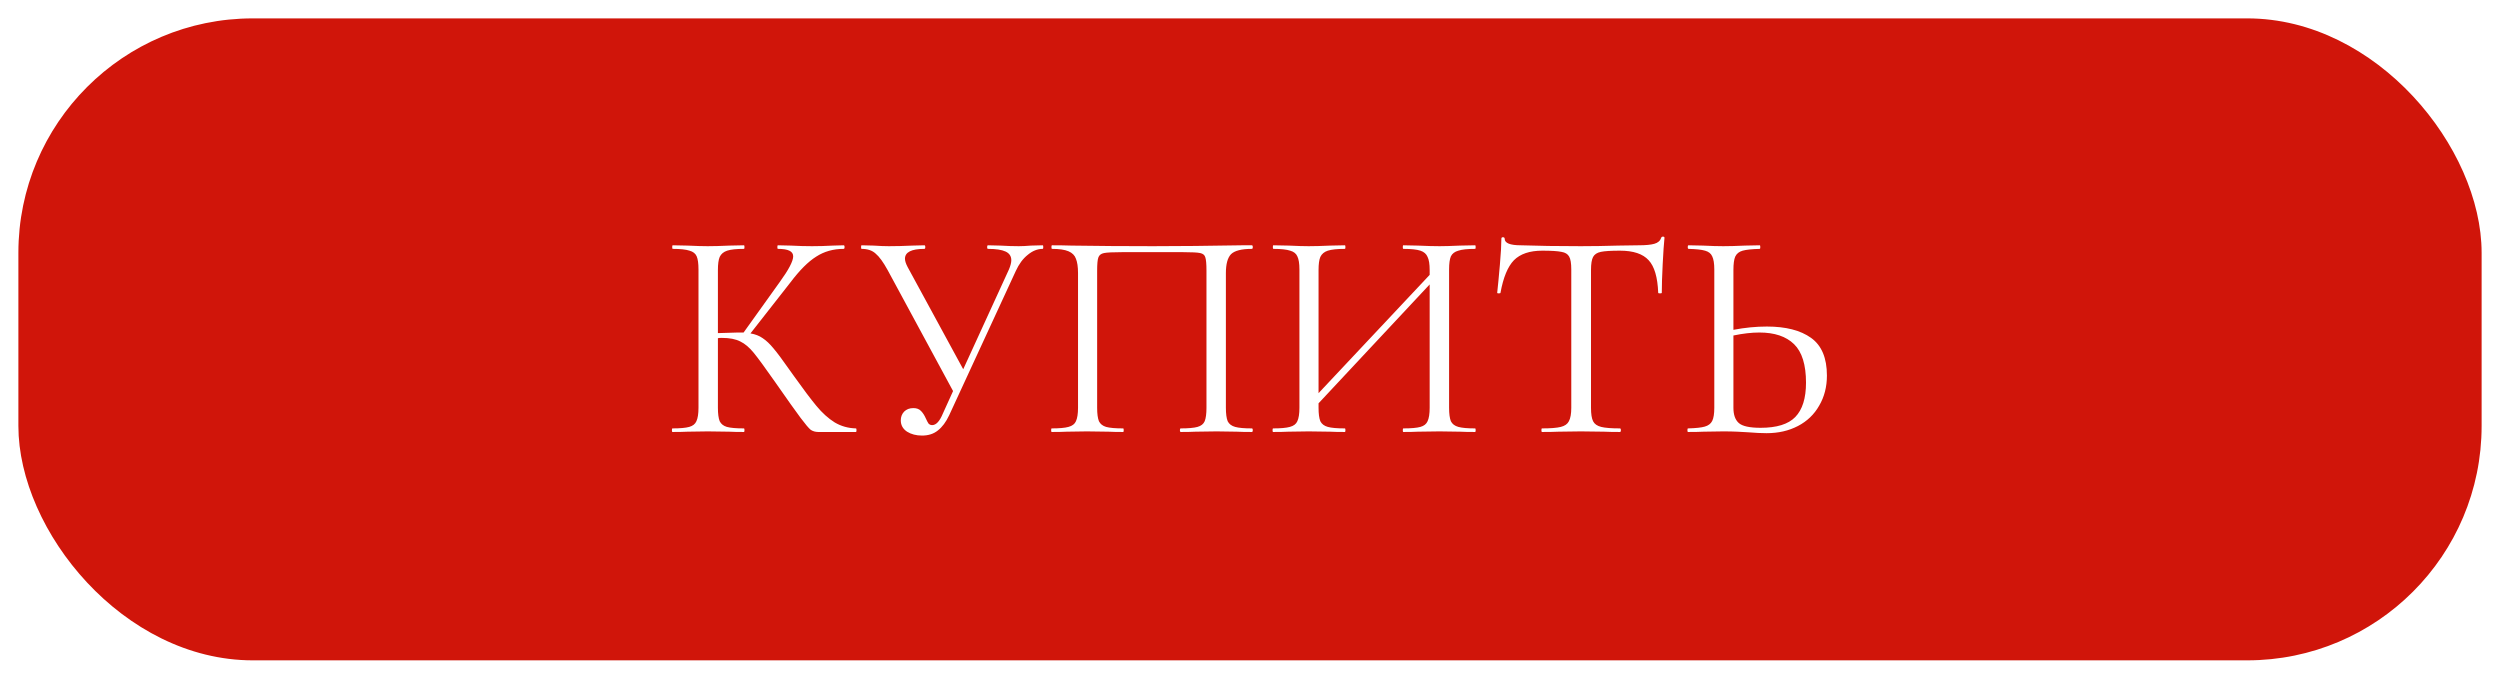
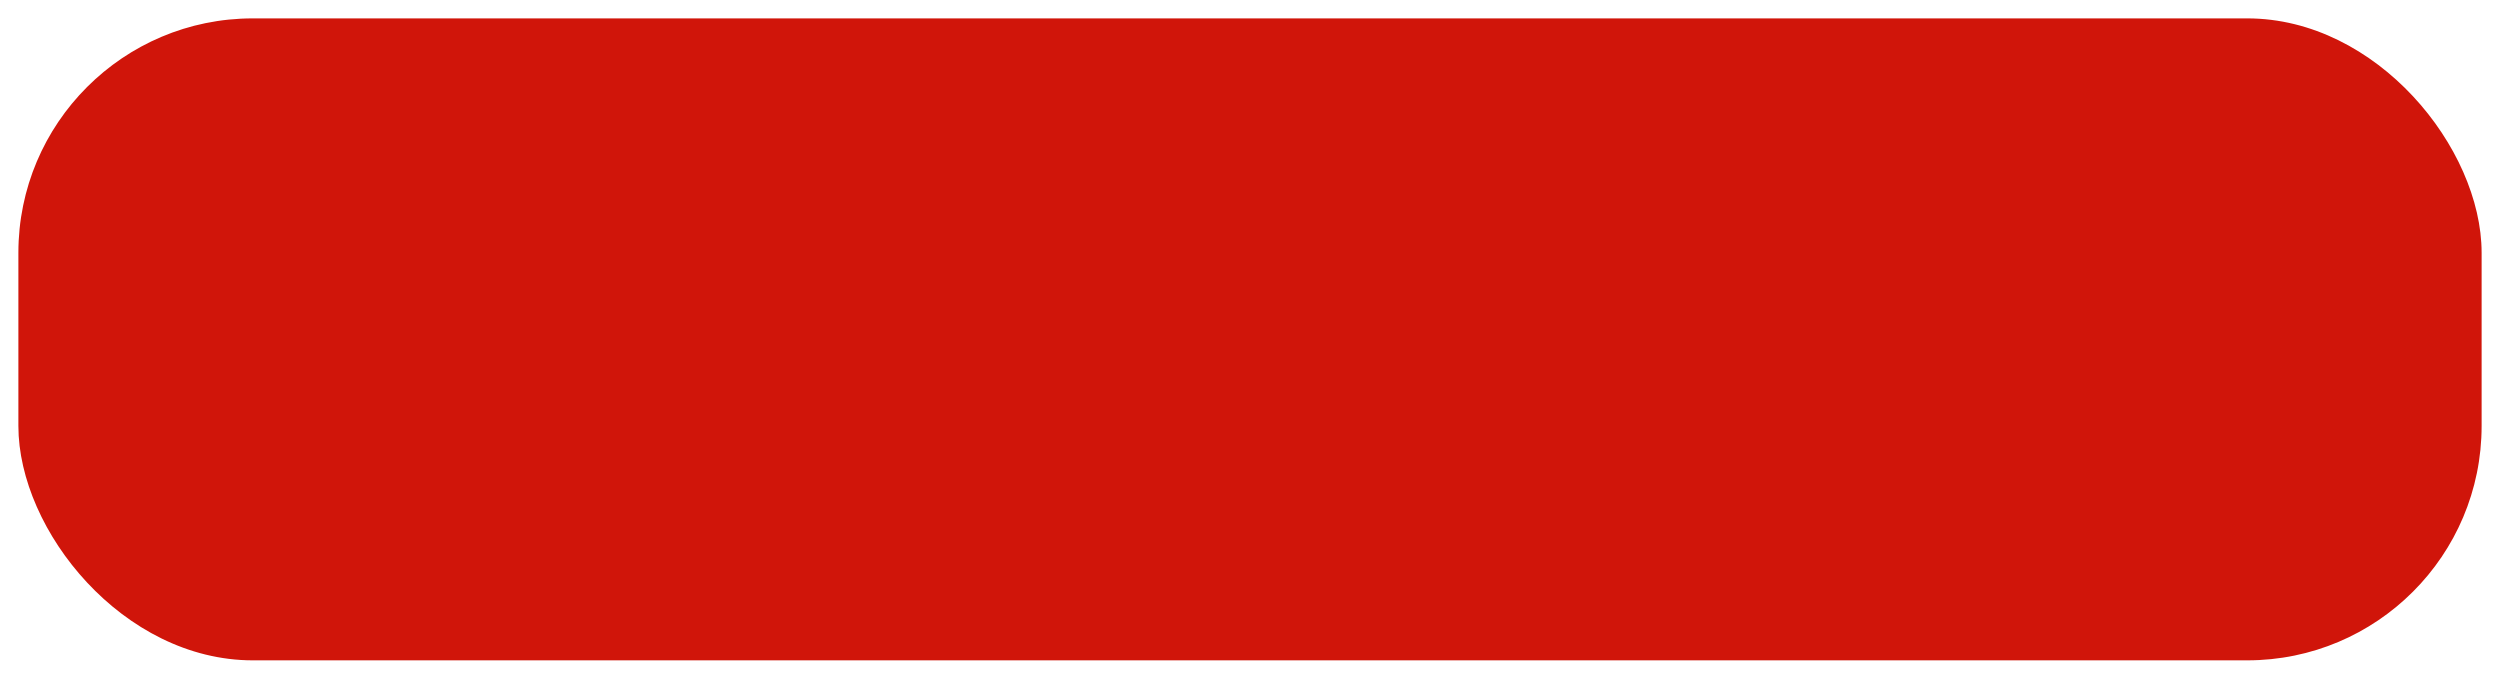
<svg xmlns="http://www.w3.org/2000/svg" width="544" height="148" viewBox="0 0 544 148" fill="none">
  <g filter="url(#filter0_d_366_312)">
    <rect x="4" width="536" height="139.69" rx="51.01" fill="#D0150A" />
  </g>
  <g filter="url(#filter1_d_366_312)">
-     <path d="M186.246 89.22C186.333 89.22 186.376 89.35 186.376 89.61C186.376 89.87 186.333 90 186.246 90H178.056C177.45 90 176.908 89.848 176.431 89.545C175.998 89.198 175.261 88.332 174.221 86.945C173.181 85.558 171.318 82.937 168.631 79.08C166.508 76.047 164.97 73.945 164.016 72.775C163.063 71.605 162.088 70.782 161.091 70.305C160.095 69.785 158.751 69.525 157.061 69.525C156.671 69.525 156.39 69.547 156.216 69.59V84.735C156.216 86.035 156.346 87.01 156.606 87.66C156.91 88.267 157.43 88.678 158.166 88.895C158.946 89.112 160.181 89.22 161.871 89.22C161.958 89.22 162.001 89.35 162.001 89.61C162.001 89.87 161.958 90 161.871 90C160.528 90 159.466 89.978 158.686 89.935L154.006 89.87L149.586 89.935C148.806 89.978 147.723 90 146.336 90C146.25 90 146.206 89.87 146.206 89.61C146.206 89.35 146.25 89.22 146.336 89.22C147.983 89.22 149.196 89.112 149.976 88.895C150.756 88.678 151.276 88.267 151.536 87.66C151.84 87.01 151.991 86.035 151.991 84.735V54.64C151.991 53.34 151.861 52.387 151.601 51.78C151.341 51.173 150.821 50.762 150.041 50.545C149.261 50.285 148.048 50.155 146.401 50.155C146.315 50.155 146.271 50.025 146.271 49.765C146.271 49.505 146.315 49.375 146.401 49.375L149.586 49.44C151.406 49.527 152.88 49.57 154.006 49.57C155.263 49.57 156.845 49.527 158.751 49.44L161.871 49.375C161.958 49.375 162.001 49.505 162.001 49.765C162.001 50.025 161.958 50.155 161.871 50.155C160.225 50.155 159.011 50.285 158.231 50.545C157.451 50.805 156.91 51.26 156.606 51.91C156.346 52.517 156.216 53.47 156.216 54.77V68.485C158.556 68.398 160.008 68.355 160.571 68.355H161.806L169.671 57.37C171.621 54.683 172.596 52.82 172.596 51.78C172.596 51.217 172.315 50.805 171.751 50.545C171.231 50.285 170.408 50.155 169.281 50.155C169.195 50.155 169.151 50.025 169.151 49.765C169.151 49.505 169.195 49.375 169.281 49.375L172.076 49.44C173.723 49.527 175.261 49.57 176.691 49.57C178.165 49.57 179.681 49.527 181.241 49.44L183.581 49.375C183.711 49.375 183.776 49.505 183.776 49.765C183.776 50.025 183.711 50.155 183.581 50.155C181.328 50.155 179.335 50.718 177.601 51.845C175.868 52.928 174.005 54.792 172.011 57.435L163.301 68.55C164.341 68.723 165.23 69.07 165.966 69.59C166.746 70.11 167.526 70.847 168.306 71.8C169.086 72.71 170.235 74.248 171.751 76.415L172.726 77.78C174.763 80.64 176.41 82.828 177.666 84.345C178.923 85.862 180.245 87.053 181.631 87.92C183.018 88.743 184.556 89.177 186.246 89.22ZM226.886 49.375C226.973 49.375 227.016 49.505 227.016 49.765C227.016 50.025 226.973 50.155 226.886 50.155C225.76 50.155 224.676 50.588 223.636 51.455C222.596 52.278 221.73 53.448 221.036 54.965L206.541 86.36C205.848 87.833 205.025 88.938 204.071 89.675C203.161 90.412 202.013 90.78 200.626 90.78C199.37 90.78 198.286 90.498 197.376 89.935C196.466 89.328 196.011 88.505 196.011 87.465C196.011 86.728 196.25 86.1 196.726 85.58C197.246 85.06 197.918 84.8 198.741 84.8C199.478 84.8 200.041 85.017 200.431 85.45C200.821 85.84 201.168 86.382 201.471 87.075C201.688 87.552 201.883 87.92 202.056 88.18C202.273 88.397 202.533 88.505 202.836 88.505C203.703 88.505 204.483 87.66 205.176 85.97L207.386 81.095L193.151 54.77C192.198 53.037 191.331 51.845 190.551 51.195C189.815 50.502 188.796 50.155 187.496 50.155C187.41 50.155 187.366 50.025 187.366 49.765C187.366 49.505 187.41 49.375 187.496 49.375L190.096 49.44C191.396 49.527 192.501 49.57 193.411 49.57C195.015 49.57 196.726 49.527 198.546 49.44L201.146 49.375C201.276 49.375 201.341 49.505 201.341 49.765C201.341 50.025 201.276 50.155 201.146 50.155C198.33 50.155 196.921 50.87 196.921 52.3C196.921 52.777 197.116 53.383 197.506 54.12L209.596 76.35L219.541 54.64C219.888 53.817 220.061 53.145 220.061 52.625C220.061 51.758 219.65 51.13 218.826 50.74C218.003 50.35 216.725 50.155 214.991 50.155C214.861 50.155 214.796 50.025 214.796 49.765C214.796 49.505 214.861 49.375 214.991 49.375L217.656 49.44C219.13 49.527 220.473 49.57 221.686 49.57C222.423 49.57 223.311 49.527 224.351 49.44L226.886 49.375ZM272.408 89.22C272.538 89.22 272.603 89.35 272.603 89.61C272.603 89.87 272.538 90 272.408 90C271.021 90 269.938 89.978 269.158 89.935L264.738 89.87L260.123 89.935C259.343 89.978 258.281 90 256.938 90C256.808 90 256.743 89.87 256.743 89.61C256.743 89.35 256.808 89.22 256.938 89.22C258.584 89.22 259.798 89.112 260.578 88.895C261.358 88.678 261.878 88.267 262.138 87.66C262.398 87.01 262.528 86.035 262.528 84.735V54.9C262.528 53.427 262.441 52.452 262.268 51.975C262.138 51.498 261.769 51.195 261.163 51.065C260.556 50.935 259.321 50.87 257.458 50.87H244.133C242.183 50.87 240.883 50.935 240.233 51.065C239.583 51.195 239.171 51.52 238.998 52.04C238.824 52.517 238.738 53.47 238.738 54.9V84.735C238.738 86.035 238.868 87.01 239.128 87.66C239.431 88.267 239.951 88.678 240.688 88.895C241.468 89.112 242.703 89.22 244.393 89.22C244.479 89.22 244.523 89.35 244.523 89.61C244.523 89.87 244.479 90 244.393 90C243.049 90 241.988 89.978 241.208 89.935L236.528 89.87L232.108 89.935C231.328 89.978 230.244 90 228.858 90C228.771 90 228.728 89.87 228.728 89.61C228.728 89.35 228.771 89.22 228.858 89.22C230.504 89.22 231.718 89.112 232.498 88.895C233.321 88.678 233.863 88.267 234.123 87.66C234.426 87.01 234.578 86.035 234.578 84.735V55.42C234.578 54.077 234.426 53.037 234.123 52.3C233.863 51.563 233.321 51.022 232.498 50.675C231.674 50.328 230.483 50.155 228.923 50.155C228.836 50.155 228.793 50.025 228.793 49.765C228.793 49.505 228.836 49.375 228.923 49.375C230.396 49.375 231.804 49.397 233.148 49.44C238.781 49.527 244.696 49.57 250.893 49.57C256.526 49.57 262.983 49.505 270.263 49.375H272.408C272.538 49.375 272.603 49.505 272.603 49.765C272.603 50.025 272.538 50.155 272.408 50.155C270.154 50.155 268.638 50.545 267.858 51.325C267.121 52.105 266.753 53.47 266.753 55.42V84.735C266.753 86.035 266.883 87.01 267.143 87.66C267.446 88.267 267.988 88.678 268.768 88.895C269.548 89.112 270.761 89.22 272.408 89.22ZM320.976 89.22C321.063 89.22 321.106 89.35 321.106 89.61C321.106 89.87 321.063 90 320.976 90C319.59 90 318.506 89.978 317.726 89.935L313.241 89.87L308.496 89.935C307.716 89.978 306.676 90 305.376 90C305.29 90 305.246 89.87 305.246 89.61C305.246 89.35 305.29 89.22 305.376 89.22C307.066 89.22 308.301 89.112 309.081 88.895C309.861 88.678 310.381 88.267 310.641 87.66C310.945 87.01 311.096 86.035 311.096 84.735V57.89L286.916 83.76V84.735C286.916 86.035 287.046 87.01 287.306 87.66C287.61 88.267 288.151 88.678 288.931 88.895C289.711 89.112 290.946 89.22 292.636 89.22C292.723 89.22 292.766 89.35 292.766 89.61C292.766 89.87 292.723 90 292.636 90C291.293 90 290.231 89.978 289.451 89.935L284.771 89.87L280.286 89.935C279.506 89.978 278.423 90 277.036 90C276.95 90 276.906 89.87 276.906 89.61C276.906 89.35 276.95 89.22 277.036 89.22C278.683 89.22 279.896 89.112 280.676 88.895C281.5 88.678 282.041 88.267 282.301 87.66C282.605 87.01 282.756 86.035 282.756 84.735V54.64C282.756 53.34 282.605 52.387 282.301 51.78C282.041 51.173 281.521 50.762 280.741 50.545C279.961 50.285 278.748 50.155 277.101 50.155C277.015 50.155 276.971 50.025 276.971 49.765C276.971 49.505 277.015 49.375 277.101 49.375L280.416 49.44C282.236 49.527 283.688 49.57 284.771 49.57C286.028 49.57 287.61 49.527 289.516 49.44L292.636 49.375C292.723 49.375 292.766 49.505 292.766 49.765C292.766 50.025 292.723 50.155 292.636 50.155C290.99 50.155 289.755 50.285 288.931 50.545C288.151 50.805 287.61 51.26 287.306 51.91C287.046 52.517 286.916 53.47 286.916 54.77V81.55L311.096 55.81V54.77C311.096 53.47 310.945 52.517 310.641 51.91C310.381 51.26 309.861 50.805 309.081 50.545C308.301 50.285 307.066 50.155 305.376 50.155C305.29 50.155 305.246 50.025 305.246 49.765C305.246 49.505 305.29 49.375 305.376 49.375L308.496 49.44C310.403 49.527 311.985 49.57 313.241 49.57C314.325 49.57 315.82 49.527 317.726 49.44L320.976 49.375C321.063 49.375 321.106 49.505 321.106 49.765C321.106 50.025 321.063 50.155 320.976 50.155C319.33 50.155 318.116 50.285 317.336 50.545C316.556 50.762 316.015 51.173 315.711 51.78C315.451 52.387 315.321 53.34 315.321 54.64V84.735C315.321 86.035 315.451 87.01 315.711 87.66C316.015 88.267 316.556 88.678 317.336 88.895C318.116 89.112 319.33 89.22 320.976 89.22ZM335.606 50.545C332.876 50.545 330.817 51.238 329.431 52.625C328.087 54.012 327.112 56.373 326.506 59.71C326.506 59.797 326.376 59.84 326.116 59.84C325.899 59.84 325.791 59.797 325.791 59.71C325.964 58.15 326.159 56.113 326.376 53.6C326.592 51.087 326.701 49.202 326.701 47.945C326.701 47.728 326.809 47.62 327.026 47.62C327.286 47.62 327.416 47.728 327.416 47.945C327.416 48.898 328.586 49.375 330.926 49.375C334.609 49.505 338.964 49.57 343.991 49.57C346.547 49.57 349.256 49.527 352.116 49.44L356.536 49.375C358.096 49.375 359.244 49.267 359.981 49.05C360.761 48.833 361.259 48.4 361.476 47.75C361.519 47.577 361.649 47.49 361.866 47.49C362.082 47.49 362.191 47.577 362.191 47.75C362.061 49.007 361.931 50.913 361.801 53.47C361.671 56.027 361.606 58.107 361.606 59.71C361.606 59.797 361.476 59.84 361.216 59.84C360.956 59.84 360.826 59.797 360.826 59.71C360.696 56.33 360.002 53.968 358.746 52.625C357.489 51.238 355.409 50.545 352.506 50.545C350.556 50.545 349.169 50.632 348.346 50.805C347.522 50.978 346.959 51.347 346.656 51.91C346.352 52.473 346.201 53.427 346.201 54.77V84.735C346.201 86.078 346.352 87.053 346.656 87.66C346.959 88.267 347.544 88.678 348.411 88.895C349.277 89.112 350.642 89.22 352.506 89.22C352.636 89.22 352.701 89.35 352.701 89.61C352.701 89.87 352.636 90 352.506 90C351.076 90 349.927 89.978 349.061 89.935L343.991 89.87L339.116 89.935C338.249 89.978 337.057 90 335.541 90C335.454 90 335.411 89.87 335.411 89.61C335.411 89.35 335.454 89.22 335.541 89.22C337.404 89.22 338.769 89.112 339.636 88.895C340.502 88.678 341.087 88.267 341.391 87.66C341.737 87.01 341.911 86.035 341.911 84.735V54.64C341.911 53.297 341.759 52.365 341.456 51.845C341.152 51.282 340.589 50.935 339.766 50.805C338.942 50.632 337.556 50.545 335.606 50.545ZM384.472 67.055C388.589 67.055 391.795 67.878 394.092 69.525C396.389 71.172 397.537 73.902 397.537 77.715C397.537 80.185 396.974 82.373 395.847 84.28C394.764 86.187 393.225 87.66 391.232 88.7C389.239 89.74 386.964 90.26 384.407 90.26C383.28 90.26 381.937 90.195 380.377 90.065C379.77 90.022 378.99 89.978 378.037 89.935C377.127 89.892 376.109 89.87 374.982 89.87L370.692 89.935C369.869 89.978 368.742 90 367.312 90C367.225 90 367.182 89.87 367.182 89.61C367.182 89.35 367.225 89.22 367.312 89.22C369.002 89.177 370.215 89.047 370.952 88.83C371.732 88.613 372.274 88.202 372.577 87.595C372.88 86.988 373.032 86.035 373.032 84.735V54.64C373.032 53.34 372.88 52.387 372.577 51.78C372.317 51.173 371.797 50.762 371.017 50.545C370.28 50.328 369.089 50.198 367.442 50.155C367.312 50.155 367.247 50.025 367.247 49.765C367.247 49.505 367.312 49.375 367.442 49.375L370.562 49.44C372.295 49.527 373.769 49.57 374.982 49.57C376.239 49.57 377.82 49.527 379.727 49.44L382.912 49.375C382.999 49.375 383.042 49.505 383.042 49.765C383.042 50.025 382.999 50.155 382.912 50.155C381.222 50.198 379.987 50.328 379.207 50.545C378.427 50.762 377.885 51.195 377.582 51.845C377.322 52.452 377.192 53.427 377.192 54.77V67.77C379.662 67.293 382.089 67.055 384.472 67.055ZM383.107 89.09C386.617 89.09 389.13 88.31 390.647 86.75C392.207 85.147 392.987 82.655 392.987 79.275C392.987 75.375 392.12 72.58 390.387 70.89C388.654 69.2 386.14 68.355 382.847 68.355C381.157 68.355 379.272 68.572 377.192 69.005V84.735C377.192 86.252 377.582 87.357 378.362 88.05C379.142 88.743 380.724 89.09 383.107 89.09Z" fill="white" />
-   </g>
+     </g>
  <defs>
    <filter id="filter0_d_366_312" x="0" y="0" width="544" height="147.69" filterUnits="userSpaceOnUse" color-interpolation-filters="sRGB">
      <feFlood flood-opacity="0" result="BackgroundImageFix" />
      <feColorMatrix in="SourceAlpha" type="matrix" values="0 0 0 0 0 0 0 0 0 0 0 0 0 0 0 0 0 0 127 0" result="hardAlpha" />
      <feOffset dy="4" />
      <feGaussianBlur stdDeviation="2" />
      <feComposite in2="hardAlpha" operator="out" />
      <feColorMatrix type="matrix" values="0 0 0 0 0 0 0 0 0 0 0 0 0 0 0 0 0 0 0.25 0" />
      <feBlend mode="normal" in2="BackgroundImageFix" result="effect1_dropShadow_366_312" />
      <feBlend mode="normal" in="SourceGraphic" in2="effect1_dropShadow_366_312" result="shape" />
    </filter>
    <filter id="filter1_d_366_312" x="142.206" y="47.49" width="259.331" height="51.29" filterUnits="userSpaceOnUse" color-interpolation-filters="sRGB">
      <feFlood flood-opacity="0" result="BackgroundImageFix" />
      <feColorMatrix in="SourceAlpha" type="matrix" values="0 0 0 0 0 0 0 0 0 0 0 0 0 0 0 0 0 0 127 0" result="hardAlpha" />
      <feOffset dy="4" />
      <feGaussianBlur stdDeviation="2" />
      <feComposite in2="hardAlpha" operator="out" />
      <feColorMatrix type="matrix" values="0 0 0 0 0 0 0 0 0 0 0 0 0 0 0 0 0 0 0.25 0" />
      <feBlend mode="normal" in2="BackgroundImageFix" result="effect1_dropShadow_366_312" />
      <feBlend mode="normal" in="SourceGraphic" in2="effect1_dropShadow_366_312" result="shape" />
    </filter>
  </defs>
</svg>